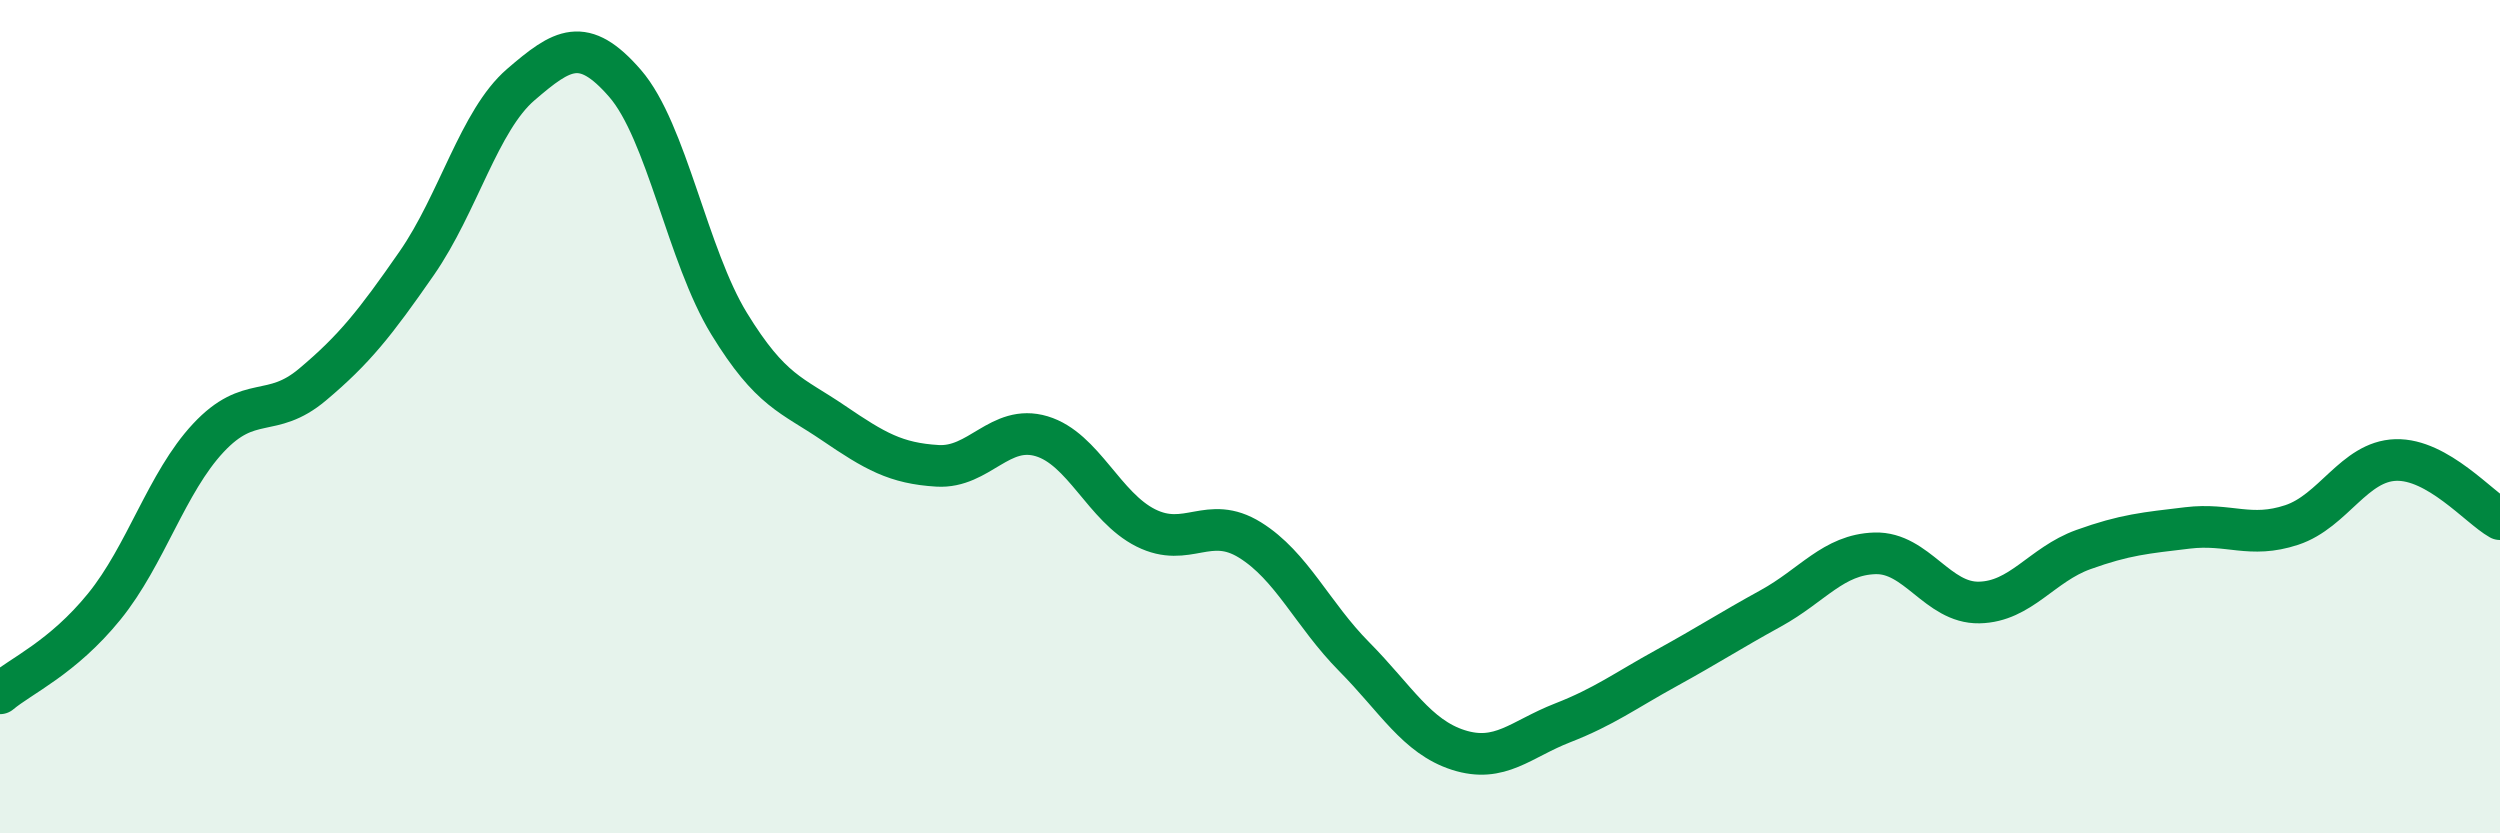
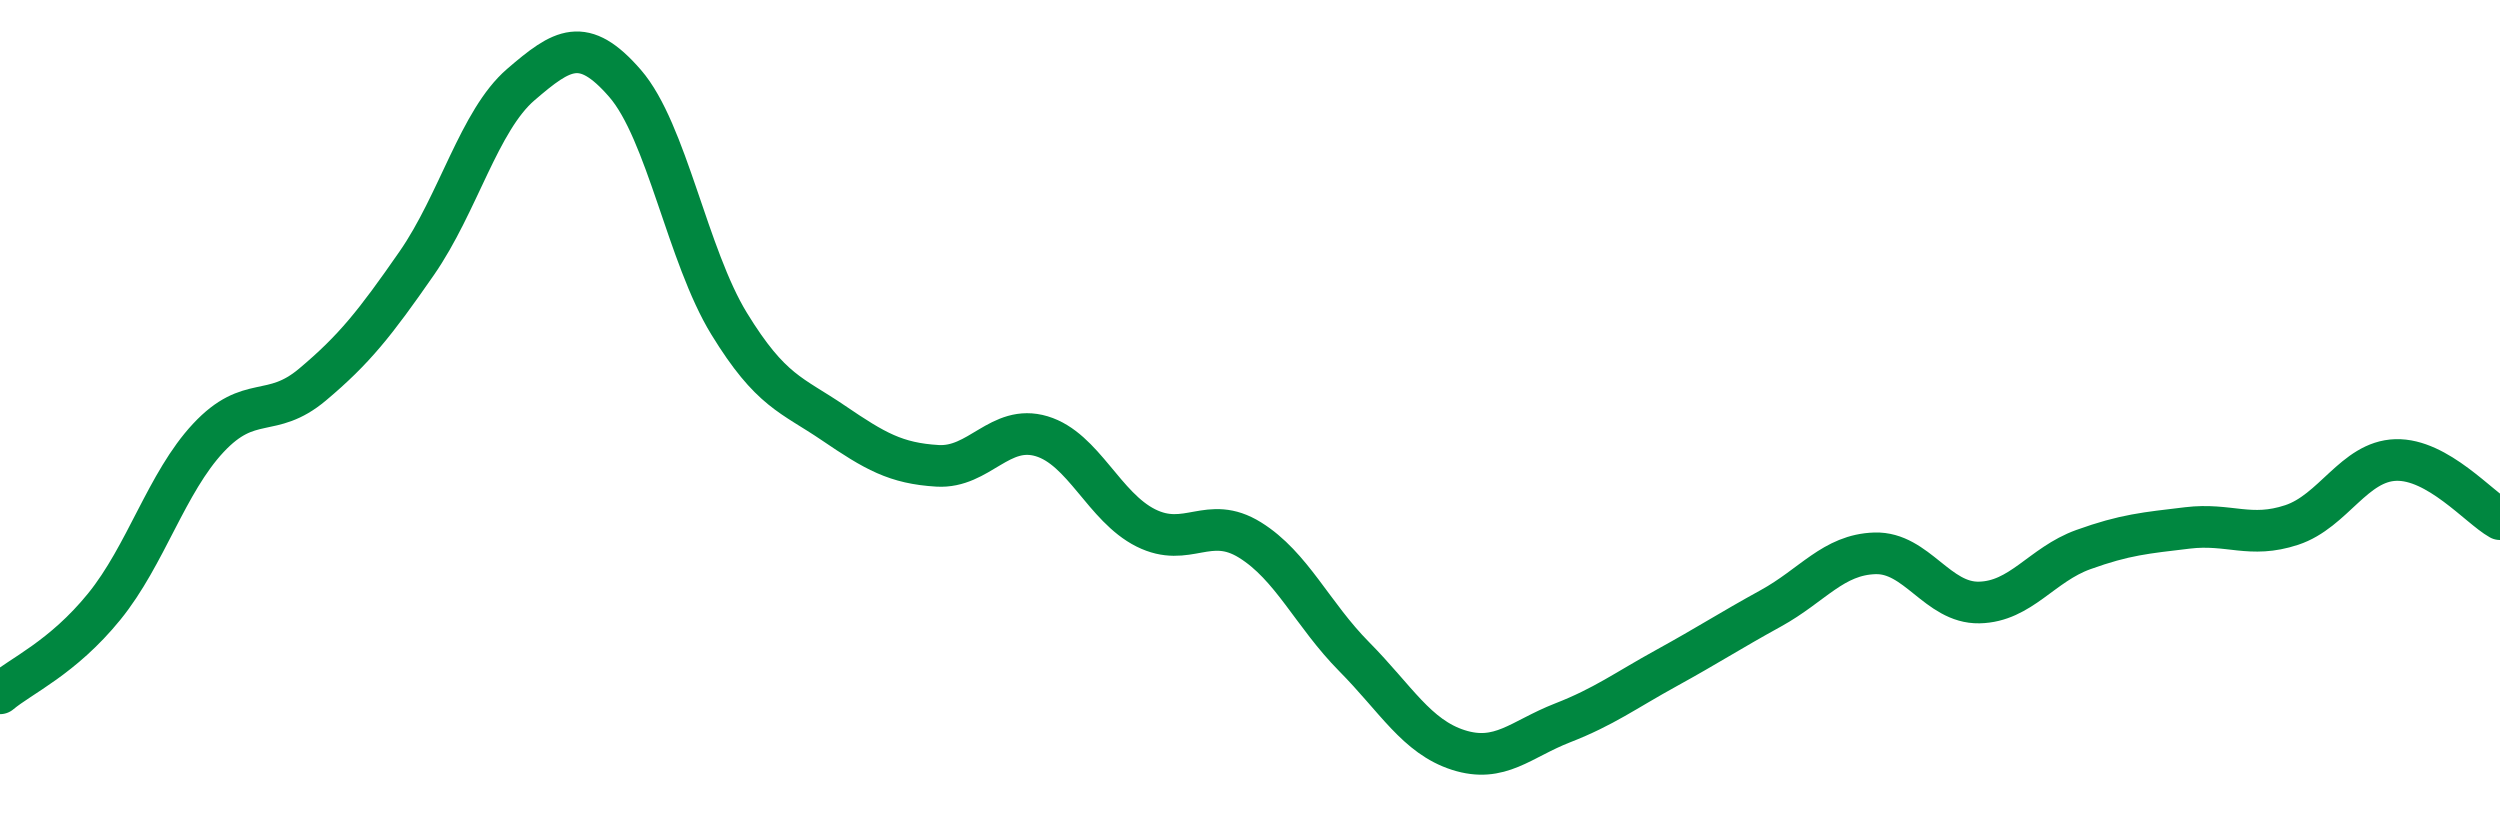
<svg xmlns="http://www.w3.org/2000/svg" width="60" height="20" viewBox="0 0 60 20">
-   <path d="M 0,16.64 C 0.5,16.22 1.5,15.79 2.5,14.56 C 3.5,13.33 4,11.58 5,10.51 C 6,9.44 6.5,10.07 7.5,9.23 C 8.5,8.39 9,7.76 10,6.32 C 11,4.88 11.5,2.89 12.5,2.03 C 13.5,1.17 14,0.85 15,2 C 16,3.15 16.5,6.14 17.5,7.77 C 18.5,9.4 19,9.47 20,10.15 C 21,10.83 21.5,11.12 22.5,11.18 C 23.5,11.24 24,10.17 25,10.47 C 26,10.77 26.5,12.17 27.5,12.67 C 28.5,13.17 29,12.34 30,12.96 C 31,13.58 31.5,14.75 32.5,15.76 C 33.5,16.77 34,17.68 35,18 C 36,18.32 36.5,17.74 37.5,17.35 C 38.5,16.96 39,16.58 40,16.03 C 41,15.48 41.5,15.15 42.5,14.6 C 43.5,14.05 44,13.31 45,13.28 C 46,13.25 46.5,14.48 47.5,14.46 C 48.5,14.44 49,13.55 50,13.19 C 51,12.83 51.5,12.79 52.5,12.67 C 53.5,12.55 54,12.93 55,12.6 C 56,12.27 56.5,11.07 57.5,11.04 C 58.5,11.01 59.5,12.18 60,12.46L60 20L0 20Z" fill="#008740" opacity="0.1" stroke-linecap="round" stroke-linejoin="round" />
  <path d="M 0,16.64 C 0.5,16.22 1.5,15.79 2.5,14.56 C 3.5,13.33 4,11.58 5,10.51 C 6,9.44 6.5,10.07 7.5,9.23 C 8.5,8.39 9,7.76 10,6.32 C 11,4.88 11.5,2.89 12.5,2.03 C 13.5,1.17 14,0.85 15,2 C 16,3.15 16.5,6.14 17.5,7.77 C 18.5,9.4 19,9.47 20,10.15 C 21,10.83 21.5,11.12 22.5,11.18 C 23.5,11.24 24,10.17 25,10.47 C 26,10.77 26.5,12.17 27.5,12.67 C 28.5,13.17 29,12.34 30,12.96 C 31,13.58 31.5,14.75 32.5,15.76 C 33.5,16.77 34,17.68 35,18 C 36,18.32 36.5,17.74 37.5,17.35 C 38.5,16.96 39,16.58 40,16.03 C 41,15.48 41.5,15.15 42.5,14.6 C 43.5,14.05 44,13.31 45,13.28 C 46,13.25 46.5,14.48 47.5,14.46 C 48.5,14.44 49,13.55 50,13.19 C 51,12.83 51.5,12.79 52.5,12.67 C 53.5,12.55 54,12.93 55,12.6 C 56,12.27 56.5,11.07 57.5,11.04 C 58.5,11.01 59.5,12.18 60,12.46" stroke="#008740" stroke-width="1" fill="none" stroke-linecap="round" stroke-linejoin="round" />
</svg>